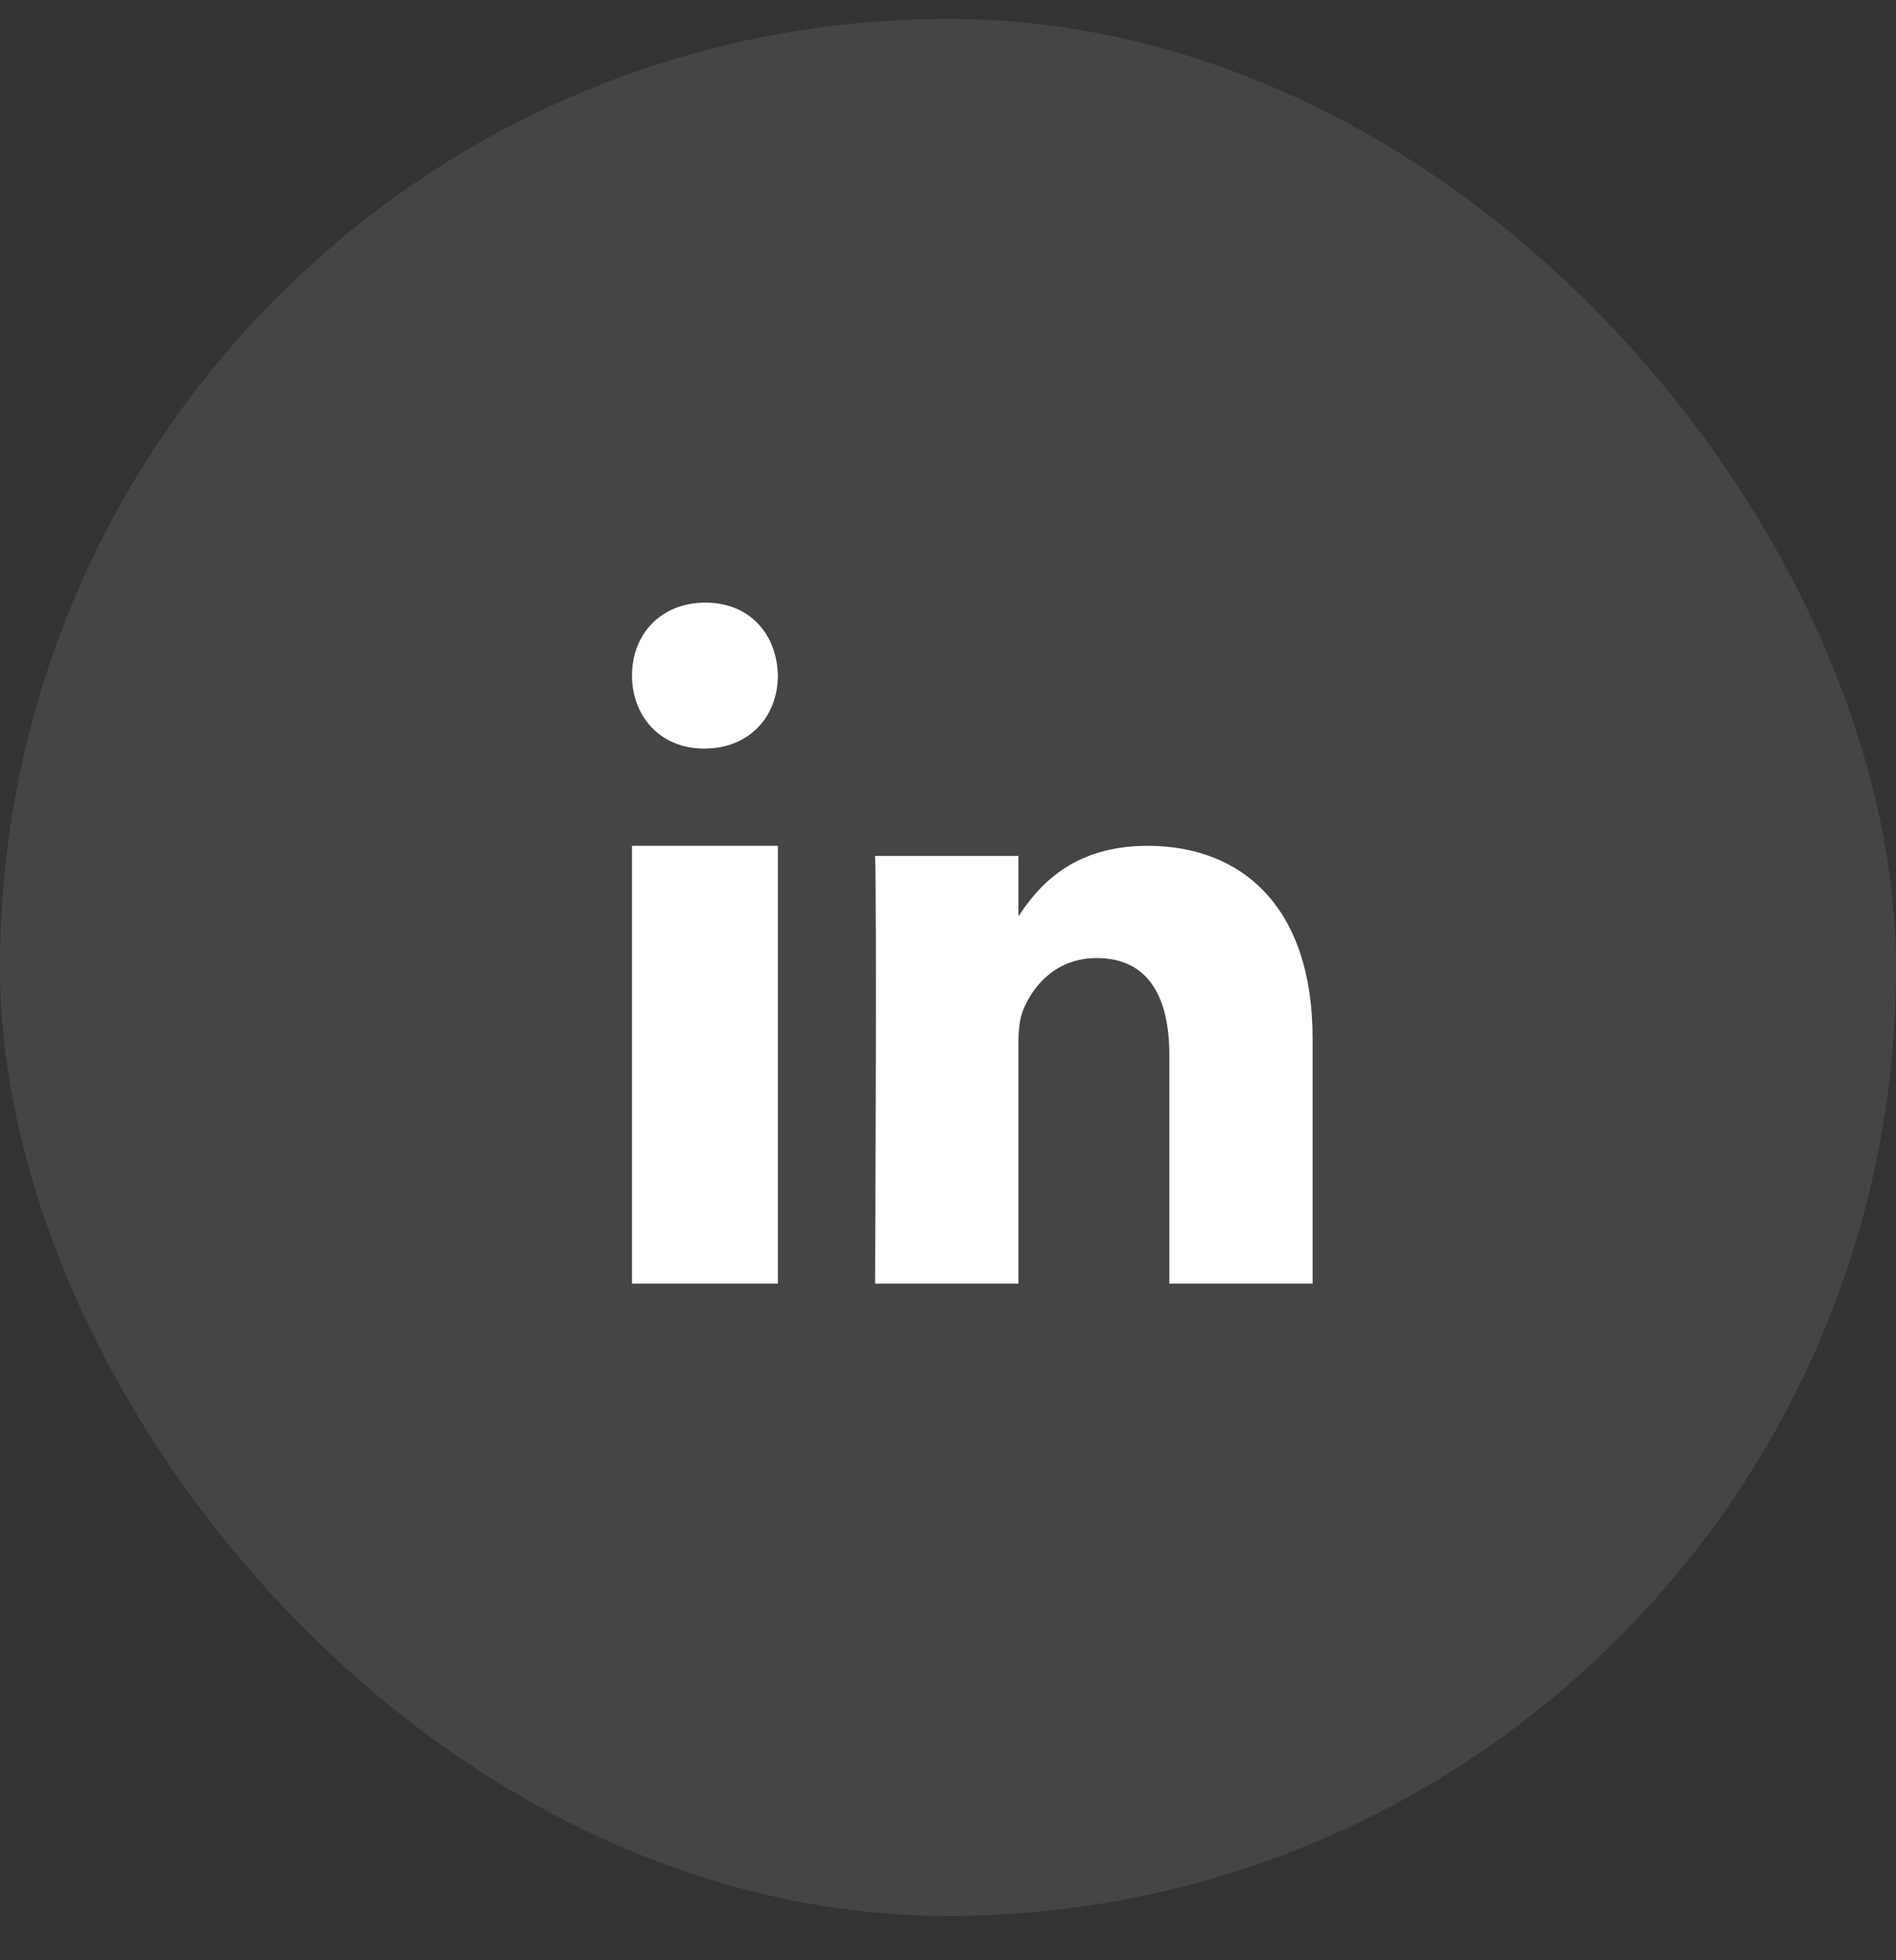
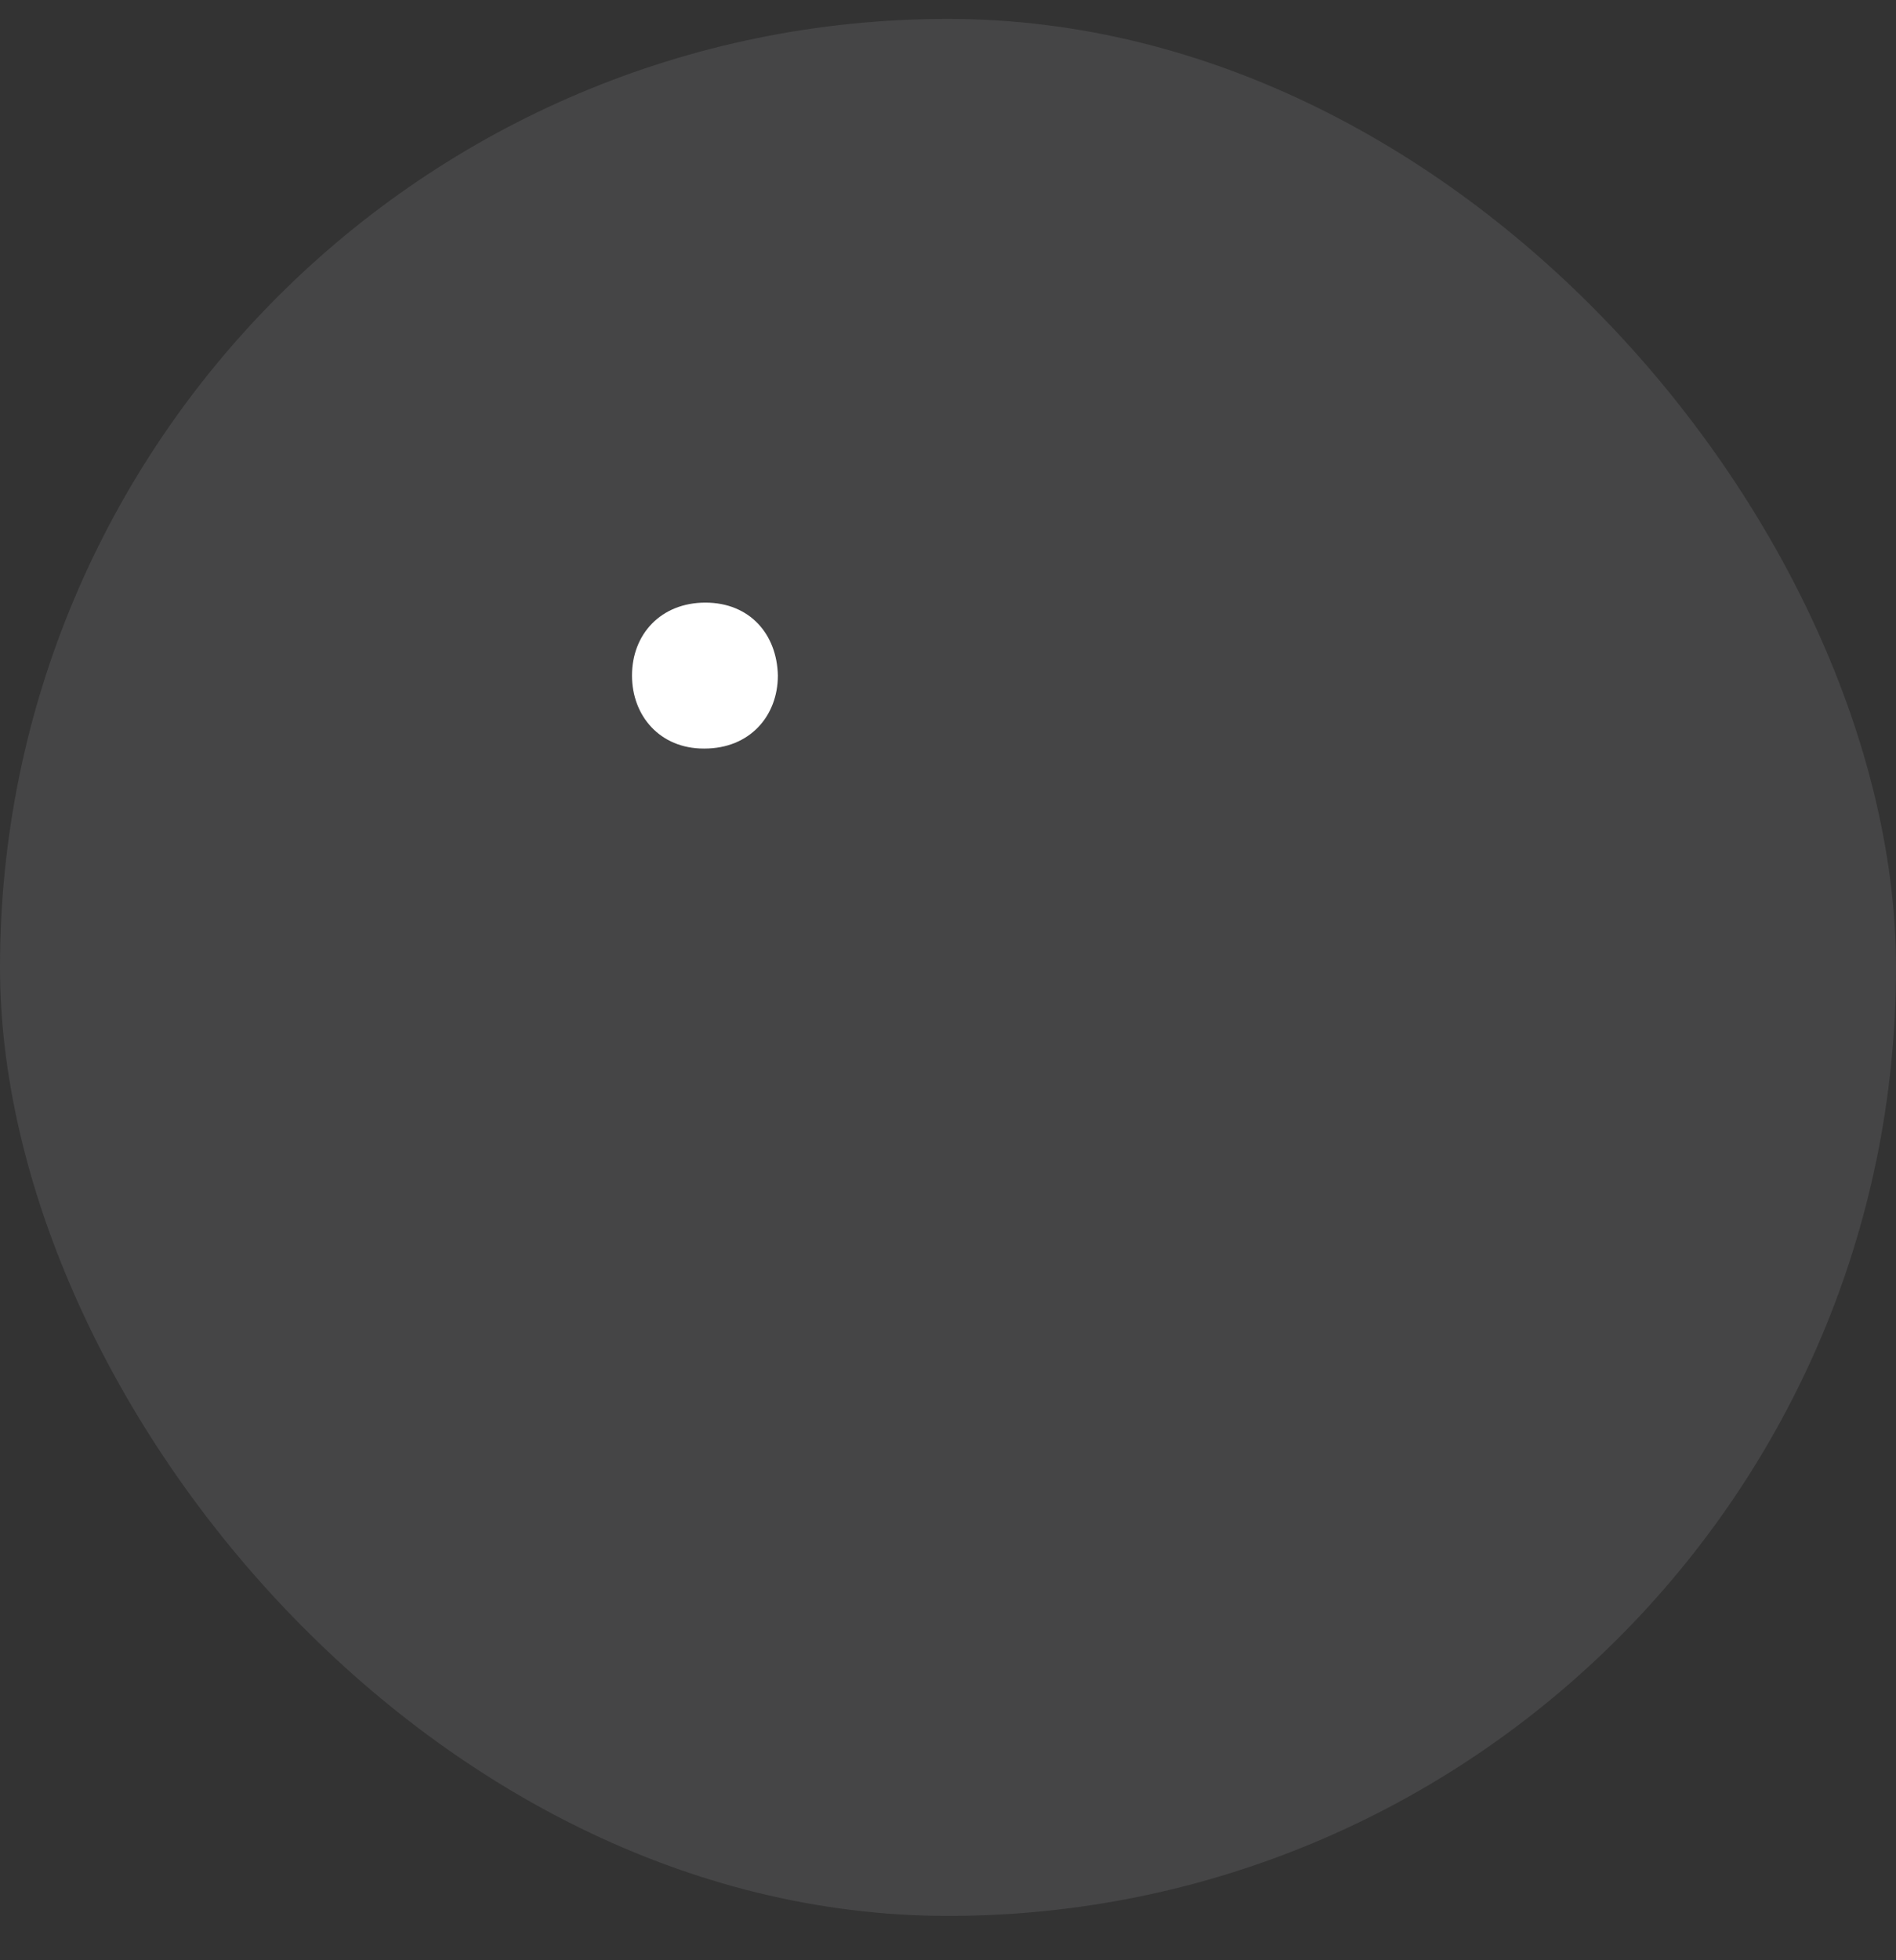
<svg xmlns="http://www.w3.org/2000/svg" width="30" height="31" viewBox="0 0 30 31" fill="none">
  <rect x="0" y="0" width="30" height="31" fill="#333333" stroke="none" />
  <rect opacity="0.1" y="0.299" width="30" height="30" rx="15" fill="#E8EDF2" />
-   <path fill-rule="evenodd" clip-rule="evenodd" d="M12.308 20.299H10V13.376H12.308V20.299Z" fill="white" />
  <path fill-rule="evenodd" clip-rule="evenodd" d="M11.147 11.838H11.134C10.445 11.838 10 11.324 10 10.683C10 10.028 10.459 9.53 11.161 9.53C11.862 9.53 12.294 10.028 12.308 10.683C12.308 11.324 11.862 11.838 11.147 11.838Z" fill="white" />
-   <path fill-rule="evenodd" clip-rule="evenodd" d="M20.769 20.299H18.502V16.68C18.502 15.771 18.173 15.151 17.352 15.151C16.726 15.151 16.353 15.569 16.189 15.973C16.129 16.118 16.114 16.319 16.114 16.521V20.299H13.846C13.846 20.299 13.876 14.17 13.846 13.535H16.114V14.493C16.415 14.033 16.954 13.376 18.158 13.376C19.651 13.376 20.769 14.343 20.769 16.421L20.769 20.299Z" fill="white" />
</svg>